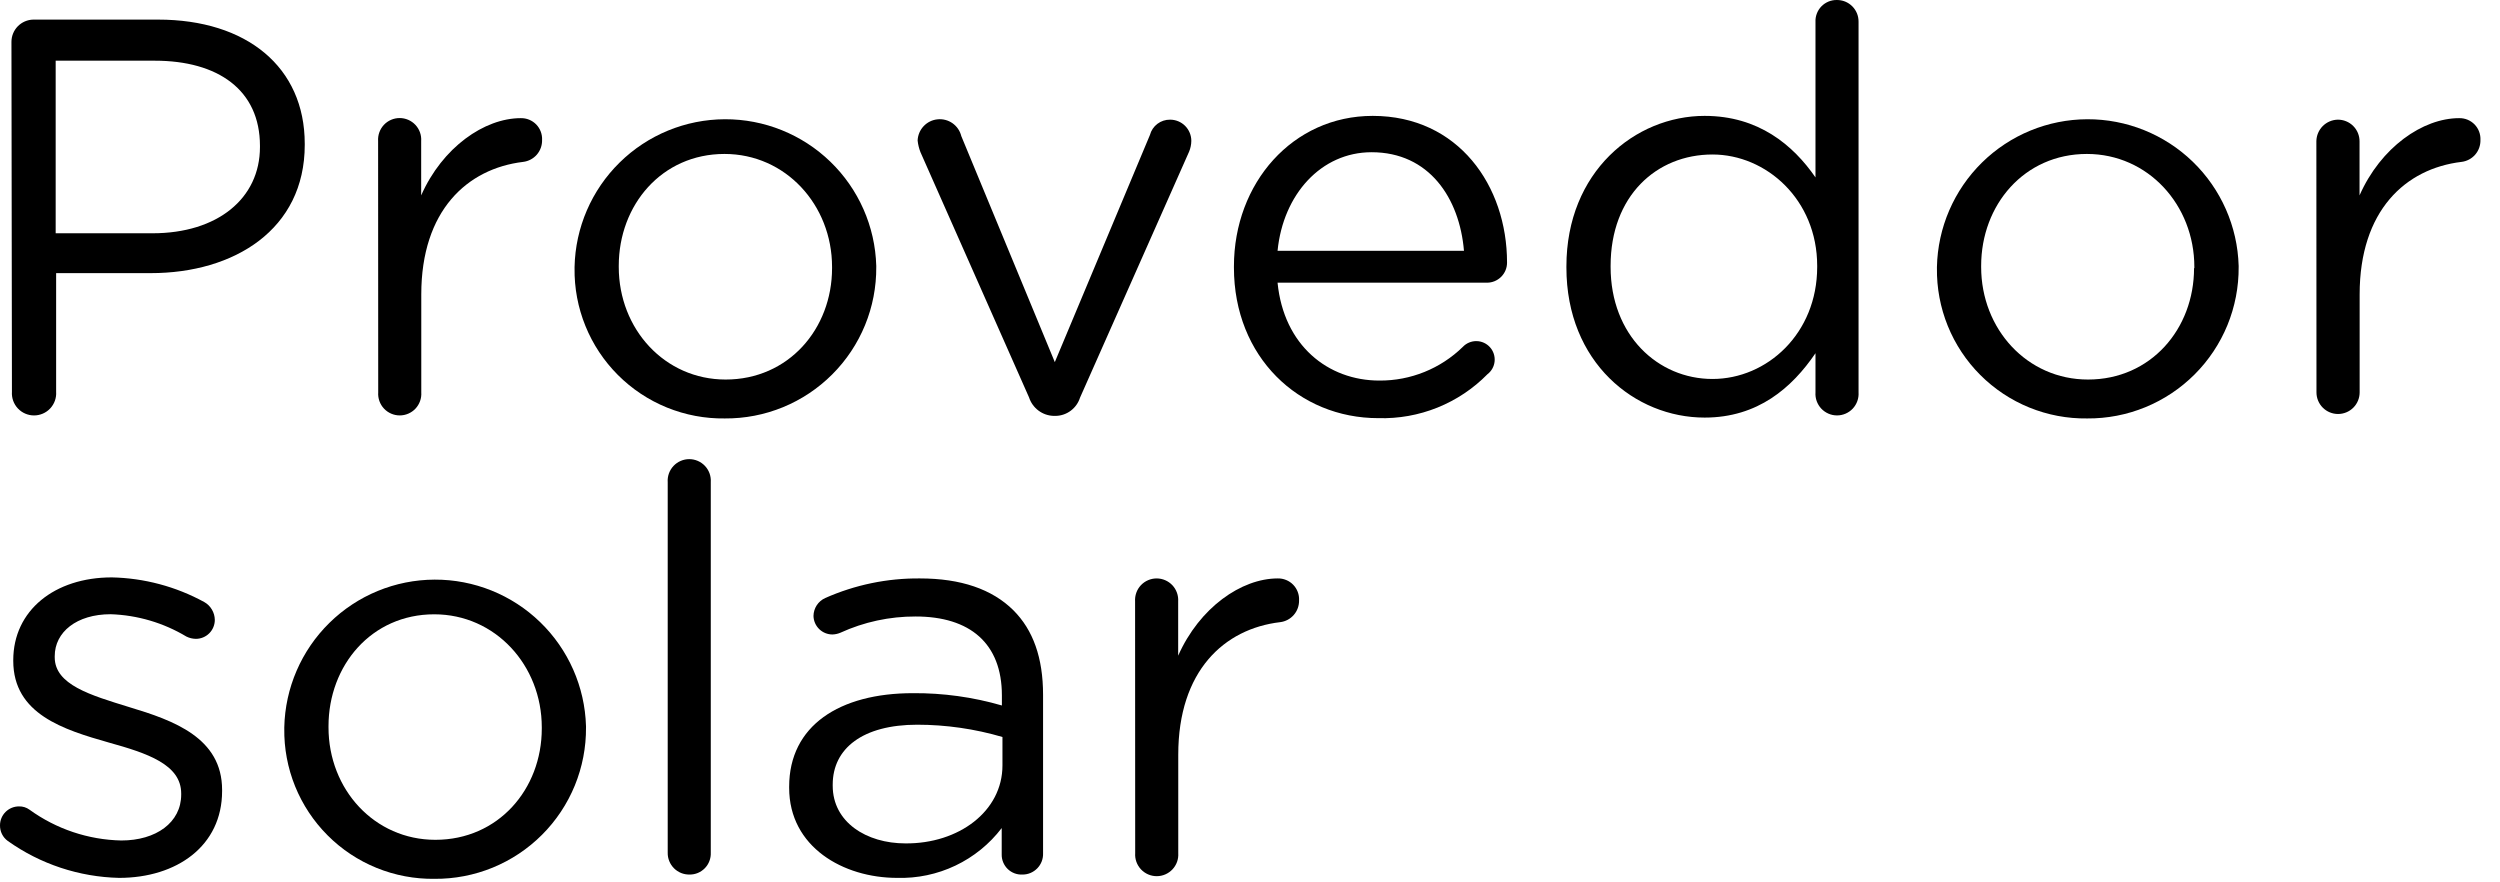
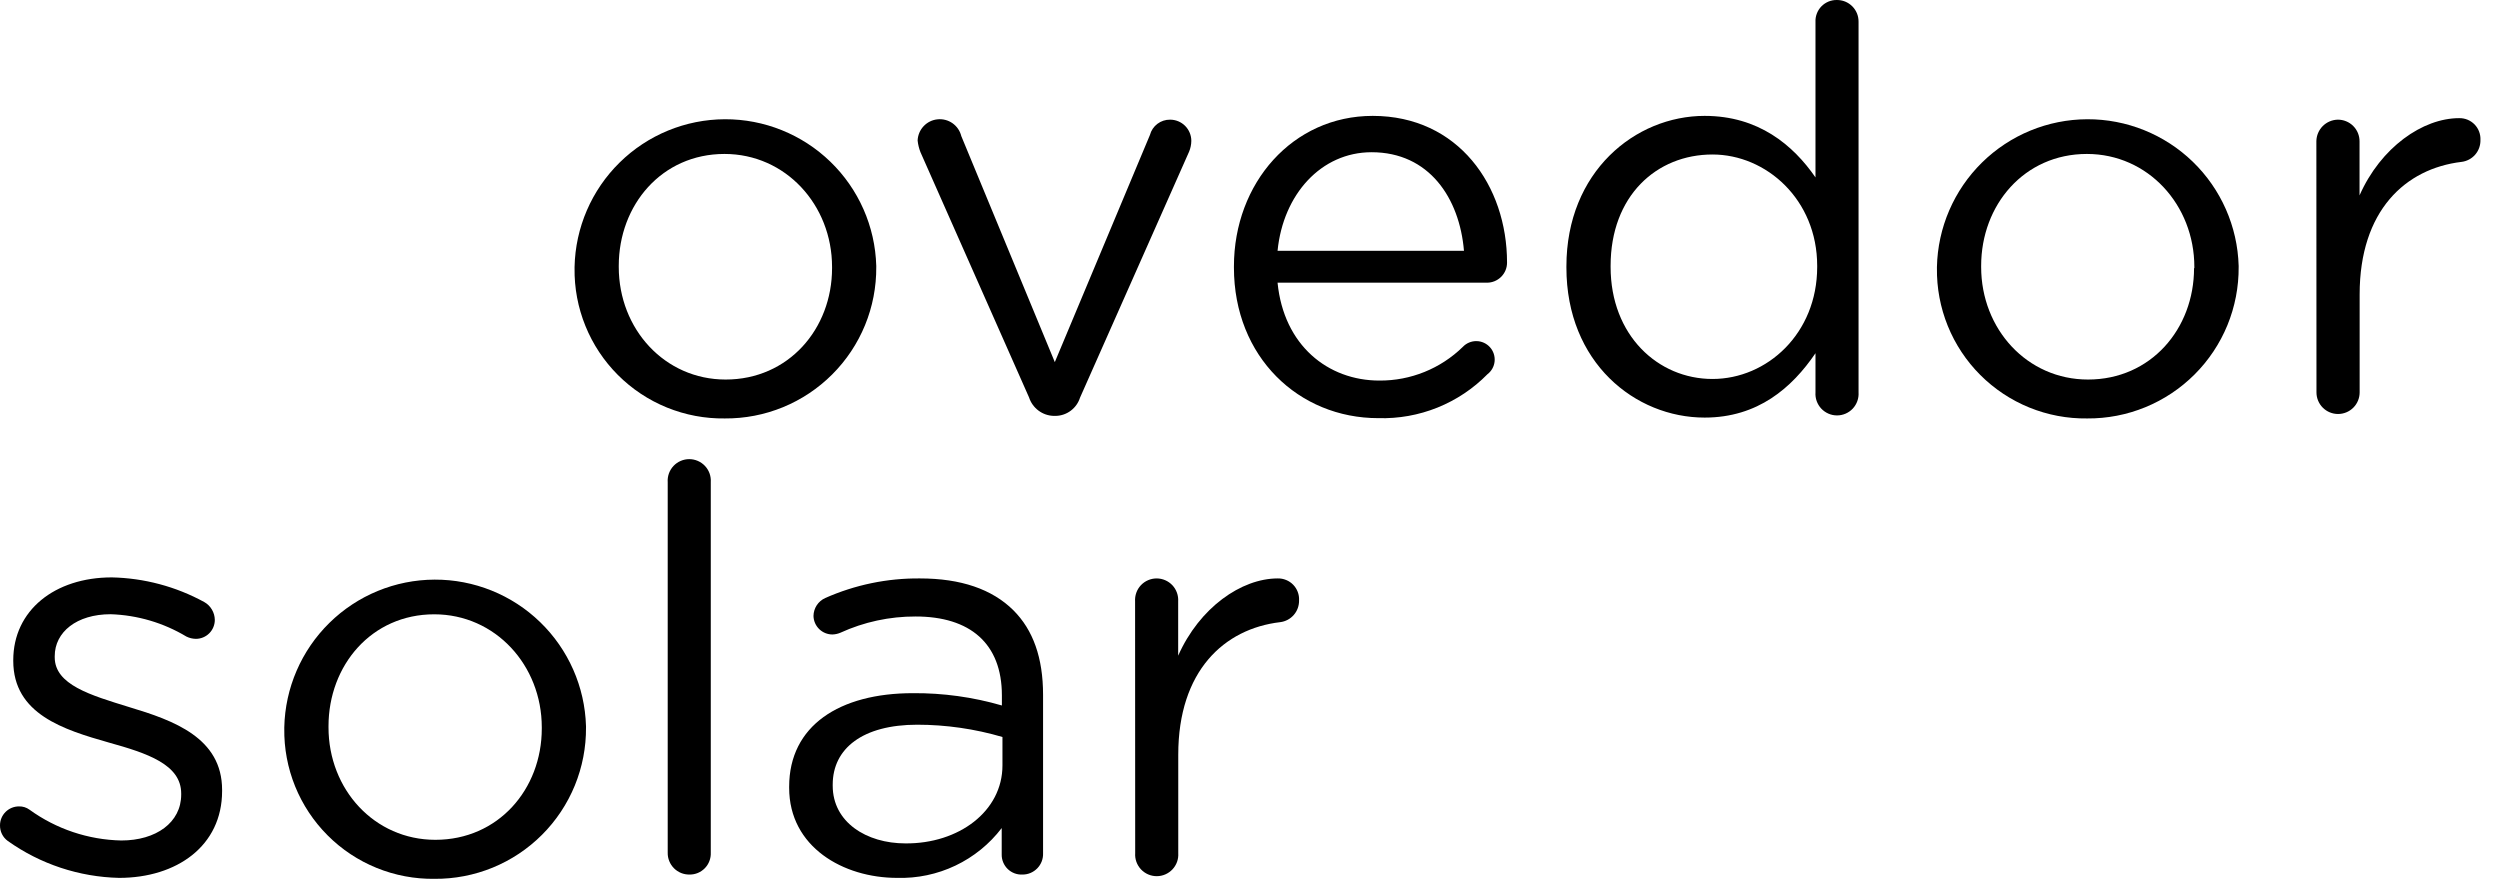
<svg xmlns="http://www.w3.org/2000/svg" width="119" height="42" viewBox="0 0 119 42" fill="none">
-   <path d="M0.545 1.996C0.544 1.719 0.652 1.451 0.846 1.252C1.04 1.054 1.304 0.939 1.582 0.933H7.526C11.734 0.933 14.506 3.186 14.506 6.845V6.899C14.506 10.923 11.149 13.001 7.179 13.001H2.672V18.651C2.682 18.796 2.661 18.94 2.613 19.076C2.564 19.212 2.488 19.336 2.39 19.441C2.291 19.547 2.172 19.631 2.039 19.688C1.907 19.745 1.764 19.775 1.62 19.775C1.476 19.775 1.333 19.745 1.201 19.688C1.068 19.631 0.949 19.547 0.85 19.441C0.752 19.336 0.676 19.212 0.627 19.076C0.579 18.94 0.558 18.796 0.568 18.651L0.545 1.996ZM7.26 11.104C10.351 11.104 12.374 9.45 12.374 6.998V6.944C12.374 4.281 10.378 2.889 7.363 2.889H2.65V11.104H7.26Z" fill="black" />
-   <path d="M17.998 6.715C17.989 6.574 18.008 6.433 18.056 6.301C18.103 6.169 18.177 6.047 18.273 5.944C18.369 5.842 18.485 5.76 18.614 5.704C18.743 5.648 18.883 5.619 19.023 5.619C19.164 5.619 19.303 5.648 19.432 5.704C19.561 5.76 19.677 5.842 19.773 5.944C19.869 6.047 19.944 6.169 19.991 6.301C20.038 6.433 20.058 6.574 20.048 6.715V9.301C21.058 7.012 23.059 5.624 24.789 5.624C24.925 5.621 25.061 5.646 25.187 5.697C25.314 5.749 25.428 5.826 25.523 5.923C25.618 6.021 25.692 6.137 25.74 6.265C25.788 6.393 25.81 6.529 25.803 6.665C25.809 6.92 25.72 7.167 25.554 7.36C25.387 7.552 25.154 7.676 24.902 7.706C22.238 8.026 20.053 10.022 20.053 14.015V18.679C20.062 18.819 20.043 18.96 19.995 19.092C19.948 19.225 19.874 19.346 19.778 19.449C19.682 19.552 19.566 19.633 19.437 19.689C19.308 19.745 19.168 19.774 19.028 19.774C18.887 19.774 18.748 19.745 18.619 19.689C18.49 19.633 18.374 19.552 18.278 19.449C18.181 19.346 18.108 19.225 18.06 19.092C18.013 18.96 17.993 18.819 18.003 18.679L17.998 6.715Z" fill="black" />
  <path d="M27.349 12.762V12.708C27.388 10.834 28.158 9.05 29.495 7.736C30.831 6.422 32.629 5.683 34.503 5.676C36.377 5.669 38.18 6.395 39.526 7.698C40.873 9.002 41.657 10.78 41.71 12.654V12.708C41.717 13.657 41.536 14.598 41.176 15.476C40.816 16.354 40.285 17.151 39.614 17.822C38.943 18.493 38.146 19.024 37.268 19.384C36.39 19.744 35.449 19.925 34.5 19.918C33.557 19.931 32.621 19.754 31.747 19.399C30.873 19.044 30.08 18.517 29.413 17.85C28.747 17.183 28.22 16.389 27.866 15.515C27.511 14.641 27.335 13.705 27.349 12.762ZM39.606 12.762V12.708C39.606 9.752 37.393 7.328 34.486 7.328C31.503 7.328 29.453 9.752 29.453 12.654V12.708C29.453 15.664 31.639 18.066 34.541 18.066C37.524 18.066 39.606 15.664 39.606 12.762Z" fill="black" />
  <path d="M50.263 19.796H50.155C49.893 19.789 49.639 19.7 49.43 19.543C49.22 19.385 49.064 19.167 48.983 18.918L43.815 7.246C43.744 7.067 43.699 6.879 43.679 6.688C43.689 6.434 43.79 6.192 43.964 6.007C44.138 5.821 44.373 5.705 44.626 5.68C44.879 5.654 45.132 5.72 45.34 5.866C45.548 6.013 45.696 6.229 45.757 6.476L50.209 17.237L54.738 6.422C54.794 6.211 54.919 6.025 55.093 5.894C55.267 5.762 55.48 5.693 55.698 5.696C55.831 5.696 55.962 5.722 56.085 5.773C56.208 5.824 56.319 5.899 56.413 5.993C56.507 6.088 56.581 6.199 56.631 6.322C56.682 6.445 56.708 6.577 56.707 6.71C56.704 6.883 56.669 7.055 56.603 7.215L51.408 18.931C51.33 19.176 51.178 19.391 50.973 19.546C50.768 19.701 50.52 19.789 50.263 19.796Z" fill="black" />
  <path d="M65.607 19.904C61.826 19.904 58.735 16.998 58.735 12.735V12.681C58.735 8.711 61.533 5.516 65.341 5.516C69.419 5.516 71.735 8.846 71.735 12.496C71.736 12.622 71.712 12.747 71.664 12.864C71.615 12.981 71.545 13.087 71.456 13.176C71.366 13.265 71.26 13.336 71.144 13.384C71.027 13.432 70.902 13.457 70.776 13.456H60.812C61.105 16.439 63.21 18.115 65.661 18.115C67.144 18.124 68.57 17.548 69.631 16.511C69.714 16.423 69.815 16.353 69.927 16.306C70.039 16.259 70.159 16.235 70.28 16.237C70.402 16.238 70.521 16.265 70.632 16.315C70.742 16.365 70.841 16.437 70.922 16.527C71.004 16.618 71.065 16.724 71.103 16.839C71.141 16.954 71.155 17.076 71.144 17.197C71.133 17.318 71.097 17.435 71.038 17.541C70.979 17.647 70.899 17.74 70.803 17.813C70.127 18.501 69.317 19.041 68.423 19.401C67.529 19.761 66.57 19.932 65.607 19.904ZM69.685 11.937C69.473 9.432 68.031 7.246 65.287 7.246C62.89 7.246 61.078 9.247 60.812 11.937H69.685Z" fill="black" />
  <path d="M88.467 18.679C88.476 18.819 88.457 18.96 88.409 19.092C88.362 19.225 88.288 19.346 88.192 19.449C88.096 19.551 87.98 19.633 87.851 19.689C87.722 19.745 87.583 19.774 87.442 19.774C87.301 19.774 87.162 19.745 87.033 19.689C86.904 19.633 86.788 19.551 86.692 19.449C86.596 19.346 86.522 19.225 86.474 19.092C86.427 18.96 86.407 18.819 86.417 18.679V16.813C85.295 18.462 83.672 19.877 81.14 19.877C77.837 19.877 74.561 17.264 74.561 12.735V12.681C74.561 8.174 77.837 5.516 81.14 5.516C83.699 5.516 85.349 6.899 86.417 8.445V1.041C86.411 0.906 86.433 0.77 86.482 0.644C86.53 0.517 86.604 0.401 86.698 0.304C86.792 0.207 86.906 0.13 87.031 0.077C87.156 0.025 87.29 -0.001 87.426 0C87.563 -0.002 87.7 0.023 87.827 0.074C87.955 0.126 88.07 0.202 88.168 0.3C88.265 0.397 88.341 0.512 88.393 0.64C88.444 0.767 88.469 0.904 88.467 1.041V18.679ZM76.665 12.654V12.708C76.665 15.961 78.918 18.039 81.514 18.039C84.109 18.039 86.498 15.88 86.498 12.708V12.654C86.498 9.499 84.073 7.354 81.514 7.354C78.851 7.354 76.665 9.324 76.665 12.654Z" fill="black" />
  <path d="M92.198 12.762V12.708C92.238 10.834 93.008 9.05 94.344 7.736C95.681 6.422 97.478 5.683 99.353 5.676C101.227 5.669 103.03 6.395 104.376 7.698C105.723 9.002 106.506 10.78 106.56 12.654V12.708C106.567 13.657 106.385 14.598 106.026 15.476C105.666 16.354 105.135 17.151 104.464 17.822C103.793 18.493 102.995 19.024 102.117 19.384C101.239 19.744 100.299 19.925 99.35 19.918C98.407 19.931 97.471 19.754 96.597 19.399C95.723 19.044 94.93 18.517 94.263 17.85C93.596 17.183 93.07 16.389 92.715 15.515C92.361 14.641 92.185 13.705 92.198 12.762ZM104.451 12.762V12.708C104.451 9.752 102.243 7.328 99.336 7.328C96.353 7.328 94.303 9.752 94.303 12.654V12.708C94.303 15.664 96.488 18.066 99.39 18.066C102.373 18.066 104.437 15.664 104.437 12.762H104.451Z" fill="black" />
  <path d="M110.259 6.715C110.265 6.447 110.374 6.192 110.562 6.002C110.751 5.813 111.006 5.703 111.273 5.696C111.411 5.694 111.547 5.72 111.674 5.772C111.801 5.823 111.916 5.9 112.013 5.997C112.11 6.094 112.187 6.21 112.239 6.337C112.29 6.464 112.316 6.6 112.314 6.737V9.301C113.324 7.012 115.324 5.624 117.055 5.624C117.191 5.621 117.327 5.646 117.453 5.697C117.579 5.749 117.694 5.826 117.789 5.923C117.884 6.021 117.958 6.137 118.006 6.265C118.054 6.393 118.076 6.529 118.069 6.665C118.075 6.92 117.986 7.167 117.82 7.36C117.653 7.552 117.42 7.676 117.168 7.706C114.5 8.026 112.319 10.022 112.319 14.015V18.679C112.319 18.951 112.211 19.212 112.018 19.405C111.825 19.598 111.564 19.706 111.291 19.706C111.019 19.706 110.758 19.598 110.565 19.405C110.372 19.212 110.264 18.951 110.264 18.679L110.259 6.715Z" fill="black" />
  <path d="M0.37 40.029C0.253 39.944 0.158 39.832 0.094 39.703C0.03 39.573 -0.002 39.43 0 39.286C0 39.047 0.095 38.818 0.264 38.649C0.433 38.48 0.662 38.385 0.901 38.385C1.083 38.379 1.26 38.435 1.406 38.542C2.68 39.464 4.205 39.975 5.777 40.007C7.426 40.007 8.625 39.155 8.625 37.821V37.772C8.625 36.384 6.998 35.852 5.187 35.347C3.033 34.734 0.631 33.995 0.631 31.454V31.427C0.631 29.052 2.605 27.484 5.322 27.484C6.861 27.516 8.369 27.918 9.72 28.656C9.872 28.741 9.998 28.864 10.086 29.014C10.175 29.163 10.223 29.334 10.225 29.507C10.225 29.746 10.13 29.976 9.961 30.145C9.792 30.314 9.563 30.409 9.324 30.409C9.167 30.407 9.013 30.37 8.873 30.3C7.781 29.645 6.54 29.279 5.268 29.237C3.646 29.237 2.605 30.089 2.605 31.233V31.287C2.605 32.594 4.308 33.09 6.147 33.657C8.278 34.297 10.572 35.122 10.572 37.6V37.655C10.572 40.268 8.413 41.787 5.669 41.787C3.767 41.744 1.921 41.132 0.37 40.029Z" fill="black" />
  <path d="M13.532 34.676V34.622C13.572 32.748 14.342 30.964 15.679 29.65C17.015 28.336 18.812 27.597 20.687 27.59C22.561 27.583 24.364 28.308 25.71 29.612C27.057 30.916 27.84 32.694 27.894 34.568V34.622C27.902 35.571 27.72 36.512 27.361 37.39C27.001 38.268 26.471 39.066 25.799 39.737C25.128 40.409 24.33 40.939 23.452 41.299C22.574 41.658 21.633 41.84 20.684 41.832C19.741 41.845 18.804 41.669 17.93 41.314C17.056 40.959 16.262 40.433 15.596 39.765C14.929 39.098 14.403 38.304 14.048 37.43C13.694 36.556 13.518 35.619 13.532 34.676ZM25.789 34.676V34.622C25.789 31.666 23.577 29.241 20.67 29.241C17.687 29.241 15.637 31.666 15.637 34.568V34.622C15.637 37.578 17.822 39.975 20.724 39.975C23.707 39.975 25.789 37.578 25.789 34.676Z" fill="black" />
  <path d="M31.783 22.95C31.773 22.81 31.793 22.669 31.84 22.537C31.888 22.404 31.962 22.283 32.058 22.18C32.154 22.078 32.27 21.996 32.399 21.94C32.528 21.884 32.667 21.855 32.808 21.855C32.949 21.855 33.088 21.884 33.217 21.94C33.346 21.996 33.462 22.078 33.558 22.18C33.654 22.283 33.728 22.404 33.776 22.537C33.823 22.669 33.842 22.81 33.833 22.95V40.588C33.839 40.724 33.816 40.859 33.768 40.985C33.72 41.112 33.646 41.228 33.552 41.325C33.457 41.422 33.344 41.499 33.219 41.552C33.094 41.604 32.959 41.63 32.824 41.629C32.686 41.631 32.55 41.606 32.422 41.555C32.295 41.503 32.179 41.427 32.082 41.33C31.985 41.232 31.908 41.117 31.857 40.989C31.805 40.862 31.78 40.725 31.783 40.588V22.95Z" fill="black" />
  <path d="M37.564 37.501V37.447C37.564 34.541 39.962 32.995 43.454 32.995C44.887 32.984 46.314 33.181 47.69 33.581V33.103C47.69 30.625 46.171 29.345 43.585 29.345C42.347 29.341 41.123 29.605 39.998 30.12C39.879 30.17 39.752 30.197 39.624 30.201C39.389 30.201 39.163 30.109 38.994 29.945C38.826 29.781 38.728 29.558 38.722 29.322C38.724 29.141 38.777 28.964 38.876 28.812C38.975 28.661 39.116 28.54 39.281 28.466C40.7 27.837 42.236 27.519 43.787 27.533C45.734 27.533 47.226 28.043 48.24 29.052C49.173 29.985 49.65 31.305 49.65 33.076V40.615C49.655 40.747 49.633 40.879 49.586 41.002C49.538 41.126 49.466 41.239 49.374 41.333C49.281 41.428 49.171 41.503 49.049 41.554C48.927 41.605 48.796 41.63 48.663 41.629C48.535 41.635 48.406 41.614 48.286 41.568C48.166 41.522 48.056 41.452 47.964 41.362C47.872 41.272 47.8 41.164 47.751 41.045C47.702 40.926 47.678 40.798 47.681 40.669V39.416C47.099 40.178 46.343 40.791 45.477 41.203C44.612 41.615 43.66 41.815 42.701 41.787C40.146 41.787 37.564 40.322 37.564 37.501ZM47.717 36.433V35.081C46.4 34.694 45.034 34.497 43.661 34.496C41.075 34.496 39.637 35.618 39.637 37.348V37.402C39.637 39.133 41.237 40.146 43.102 40.146C45.635 40.164 47.717 38.619 47.717 36.433Z" fill="black" />
  <path d="M54.03 28.628C54.021 28.488 54.041 28.347 54.088 28.215C54.135 28.082 54.209 27.961 54.305 27.858C54.401 27.756 54.518 27.674 54.647 27.618C54.776 27.562 54.915 27.533 55.055 27.533C55.196 27.533 55.335 27.562 55.464 27.618C55.593 27.674 55.709 27.756 55.806 27.858C55.902 27.961 55.976 28.082 56.023 28.215C56.07 28.347 56.09 28.488 56.081 28.628V31.211C57.095 28.921 59.091 27.533 60.821 27.533C60.958 27.53 61.093 27.555 61.219 27.607C61.346 27.658 61.46 27.735 61.555 27.833C61.65 27.93 61.724 28.047 61.772 28.174C61.821 28.302 61.842 28.438 61.835 28.574C61.841 28.829 61.753 29.077 61.586 29.269C61.419 29.462 61.187 29.585 60.934 29.615C58.271 29.931 56.085 31.932 56.085 35.924V40.611C56.094 40.751 56.075 40.892 56.028 41.024C55.98 41.157 55.906 41.278 55.81 41.381C55.714 41.483 55.598 41.565 55.469 41.621C55.34 41.677 55.201 41.706 55.06 41.706C54.919 41.706 54.78 41.677 54.651 41.621C54.522 41.565 54.406 41.483 54.31 41.381C54.214 41.278 54.14 41.157 54.092 41.024C54.045 40.892 54.025 40.751 54.035 40.611L54.03 28.628Z" fill="black" />
</svg>